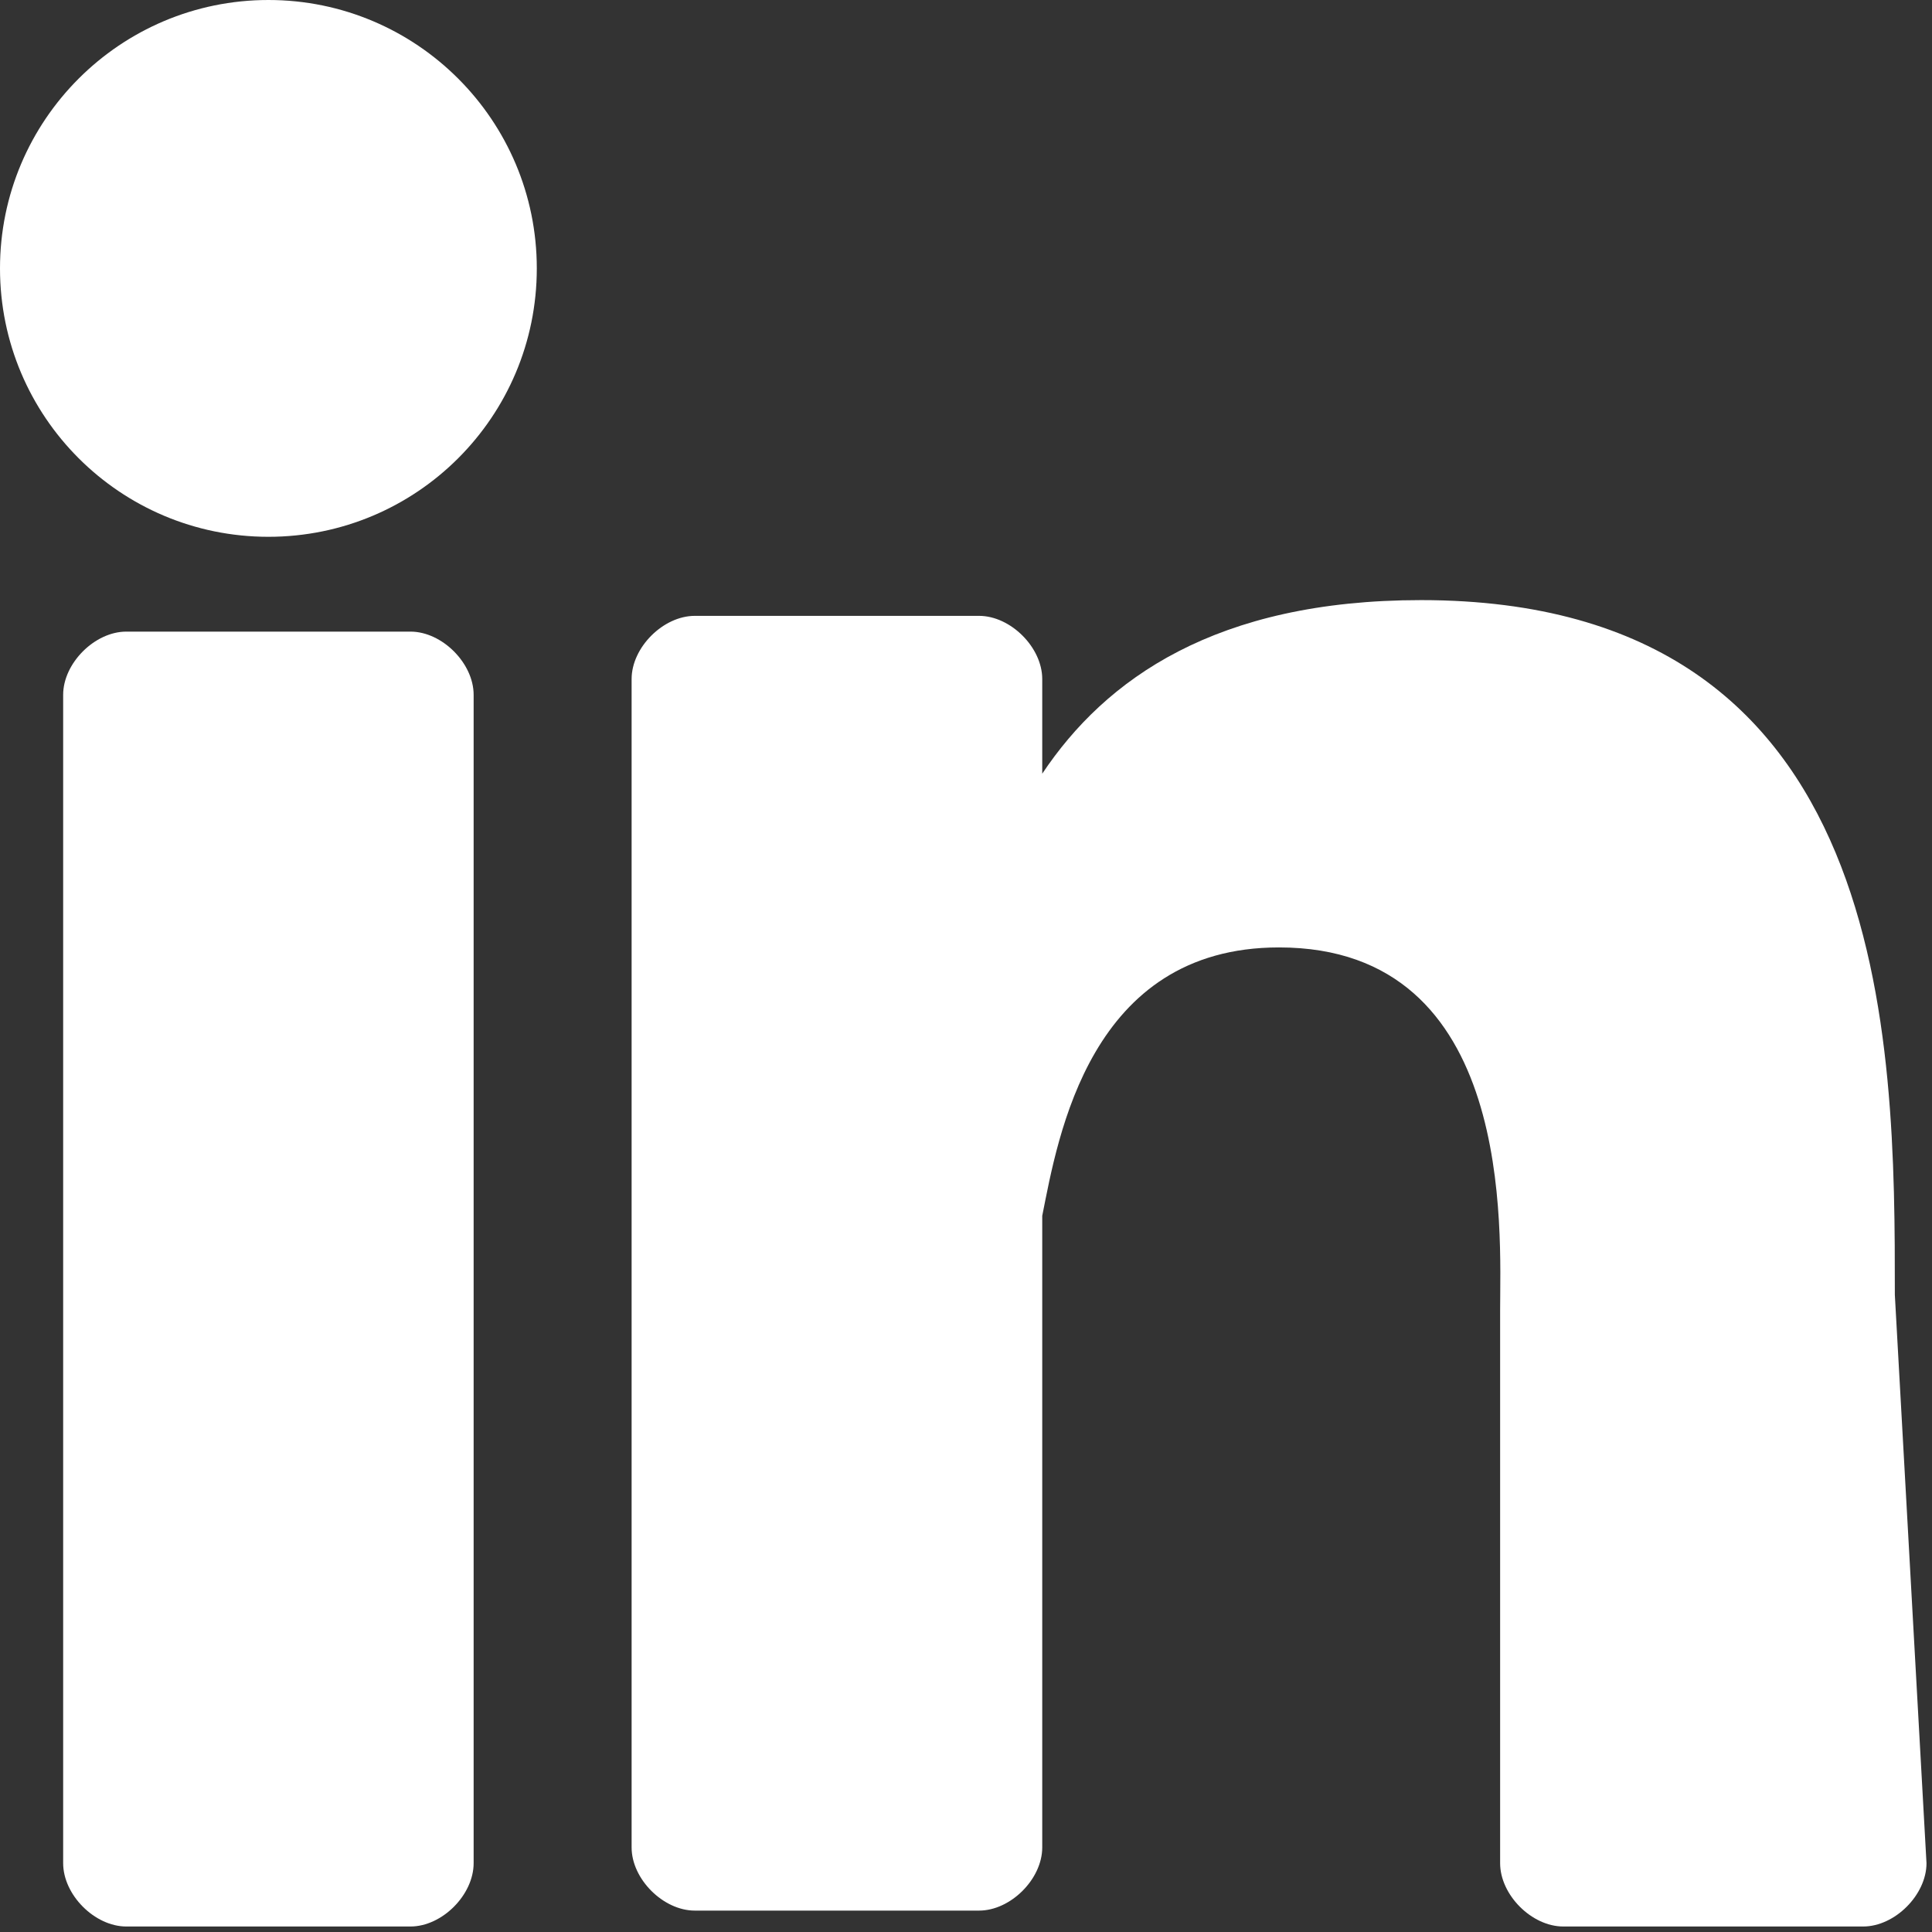
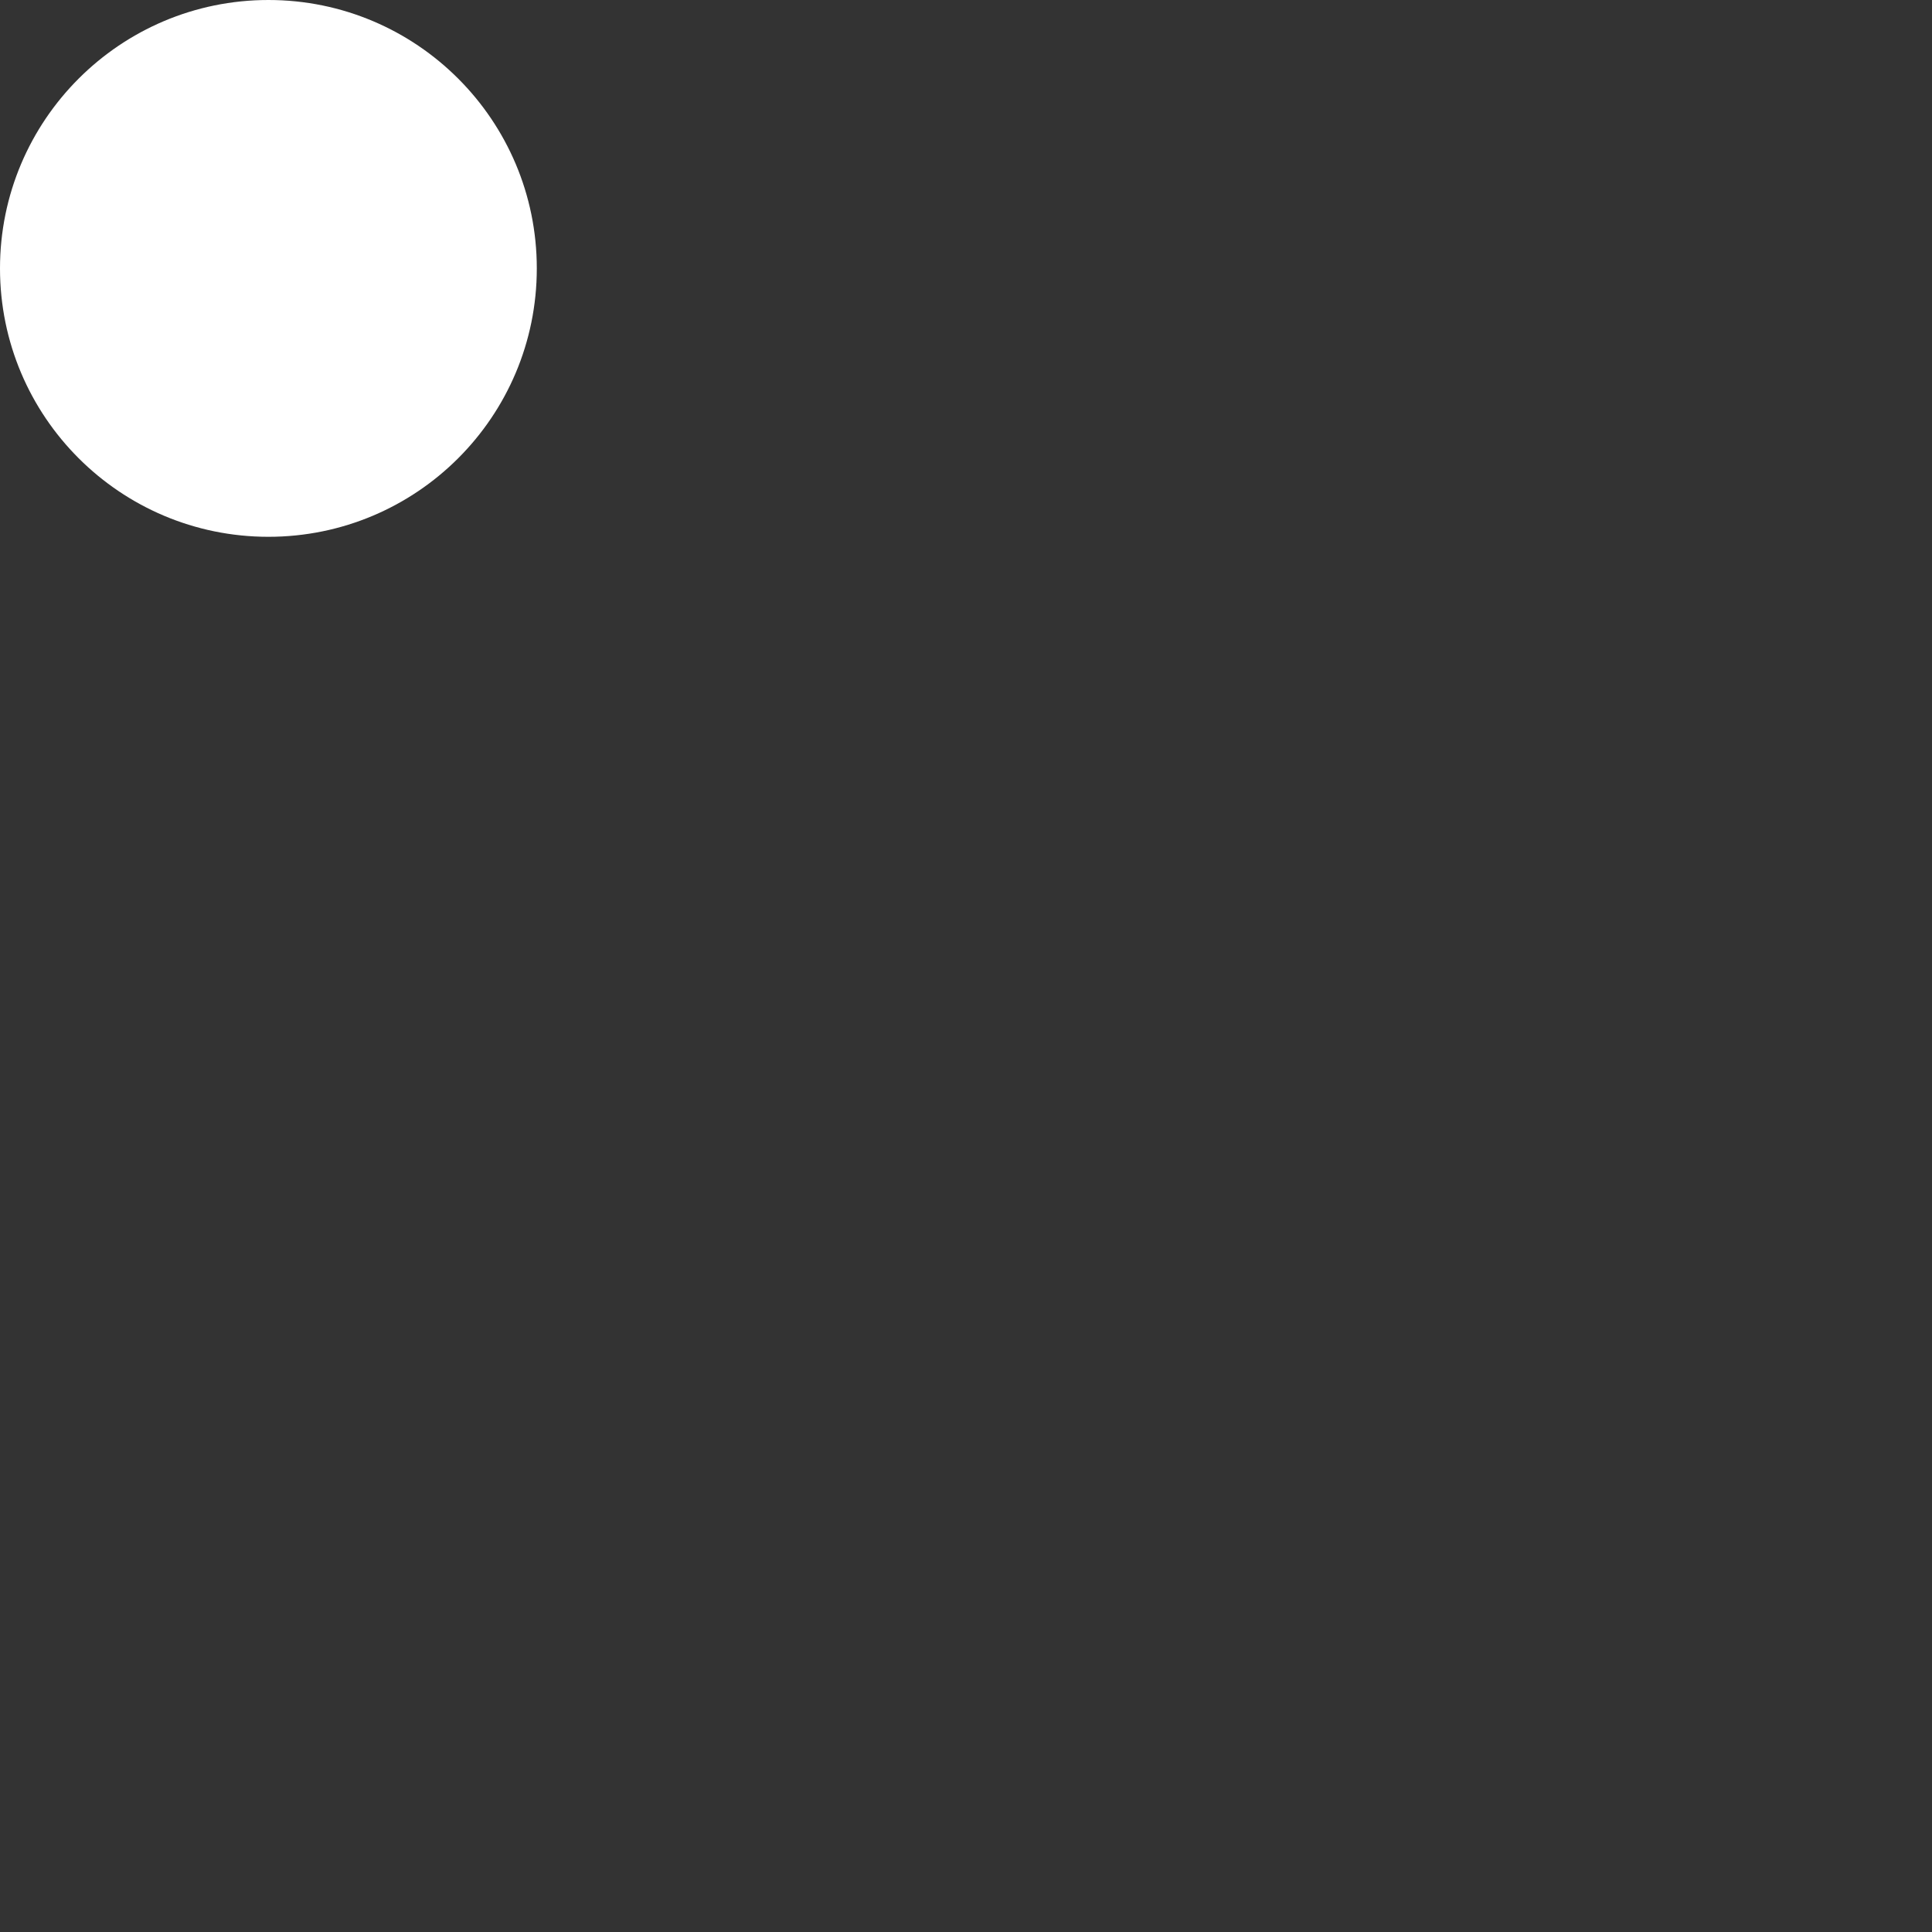
<svg xmlns="http://www.w3.org/2000/svg" width="13" height="13" viewBox="0 0 13 13" fill="none">
  <rect x="0" y="0" width="13" height="13" fill="#333333" stroke="none" />
-   <path d="M3.187 12.537C3.187 12.75 2.975 12.963 2.762 12.963H0.85C0.637 12.963 0.425 12.75 0.425 12.537V4.675C0.425 4.463 0.637 4.25 0.85 4.25H2.762C2.975 4.25 3.187 4.463 3.187 4.675V12.537Z" fill="white" />
  <path d="M1.806 3.612C2.804 3.612 3.612 2.804 3.612 1.806C3.612 0.809 2.804 0 1.806 0C0.809 0 0 0.809 0 1.806C0 2.804 0.809 3.612 1.806 3.612Z" fill="white" />
-   <path d="M12.963 12.537C12.963 12.75 12.75 12.963 12.537 12.963H10.519C10.306 12.963 10.094 12.75 10.094 12.537V8.819C10.094 8.288 10.2 6.375 8.606 6.375C7.331 6.375 7.119 7.65 7.013 8.181V12.431C7.013 12.644 6.8 12.856 6.588 12.856H4.675C4.463 12.856 4.25 12.644 4.25 12.431V4.569C4.25 4.356 4.463 4.144 4.675 4.144H6.588C6.8 4.144 7.013 4.356 7.013 4.569V5.206C7.438 4.569 8.181 4.038 9.562 4.038C12.75 4.038 12.75 7.013 12.75 8.713L12.963 12.537Z" fill="white" />
</svg>